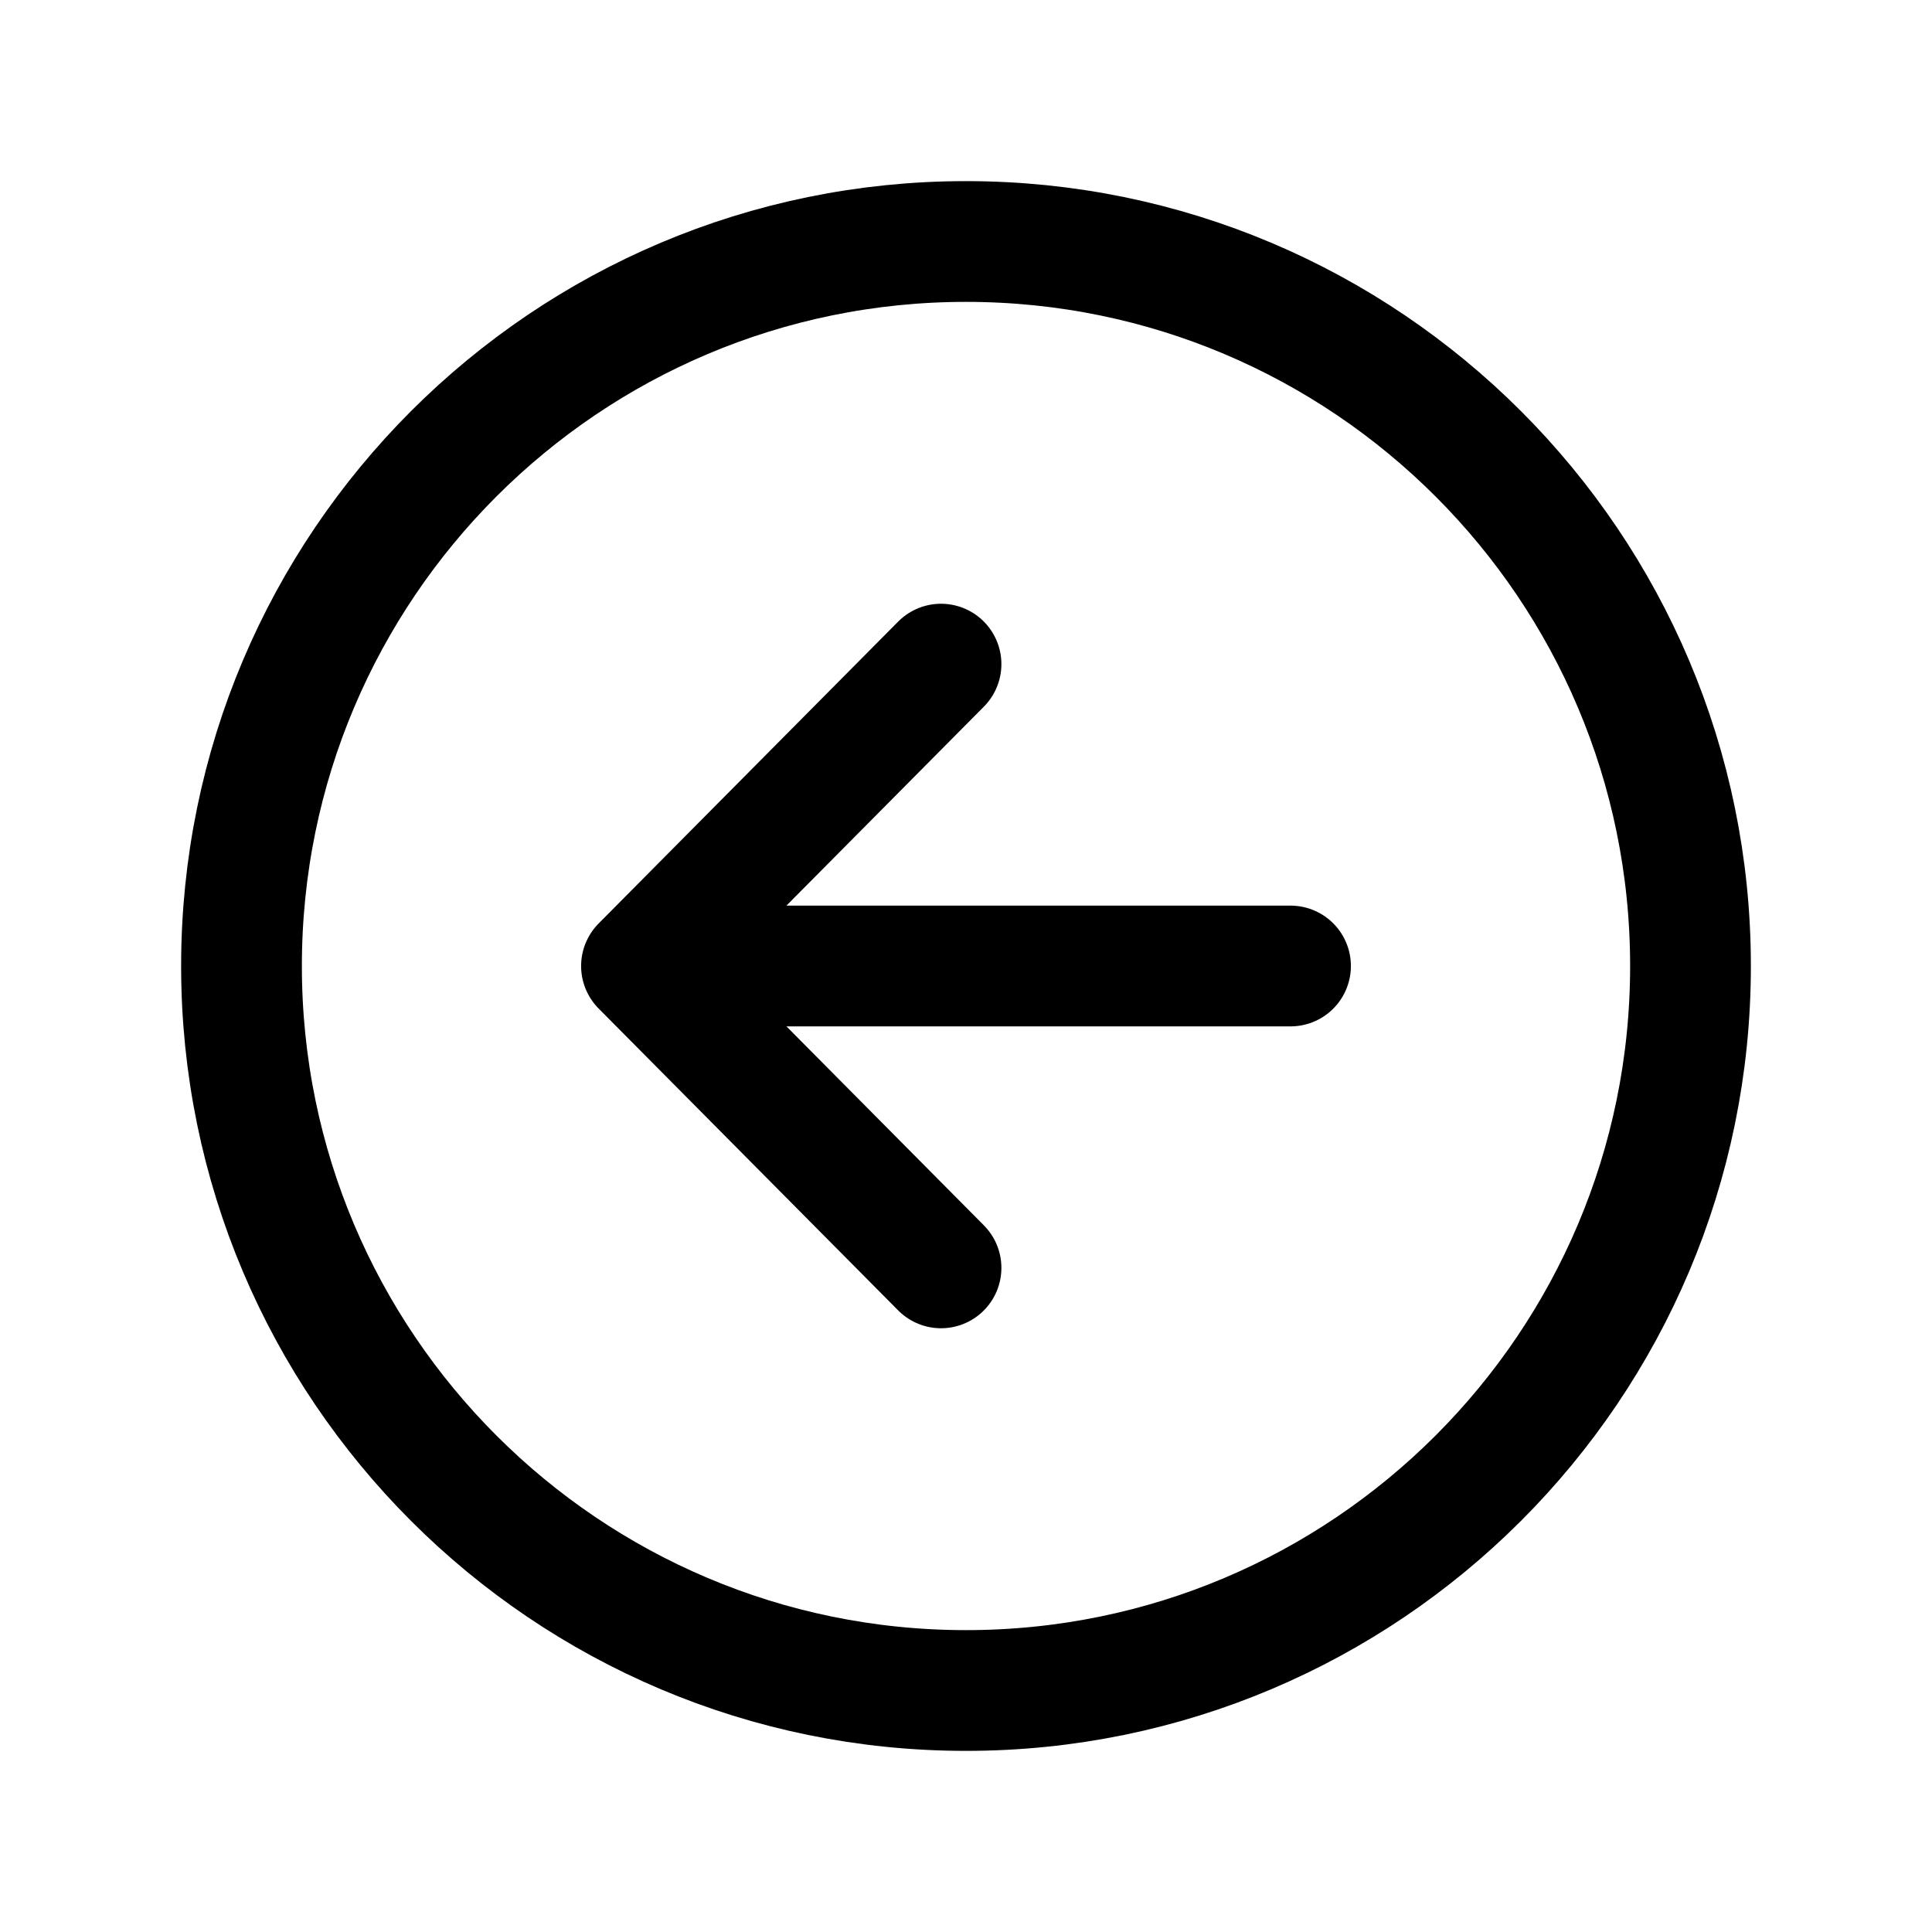
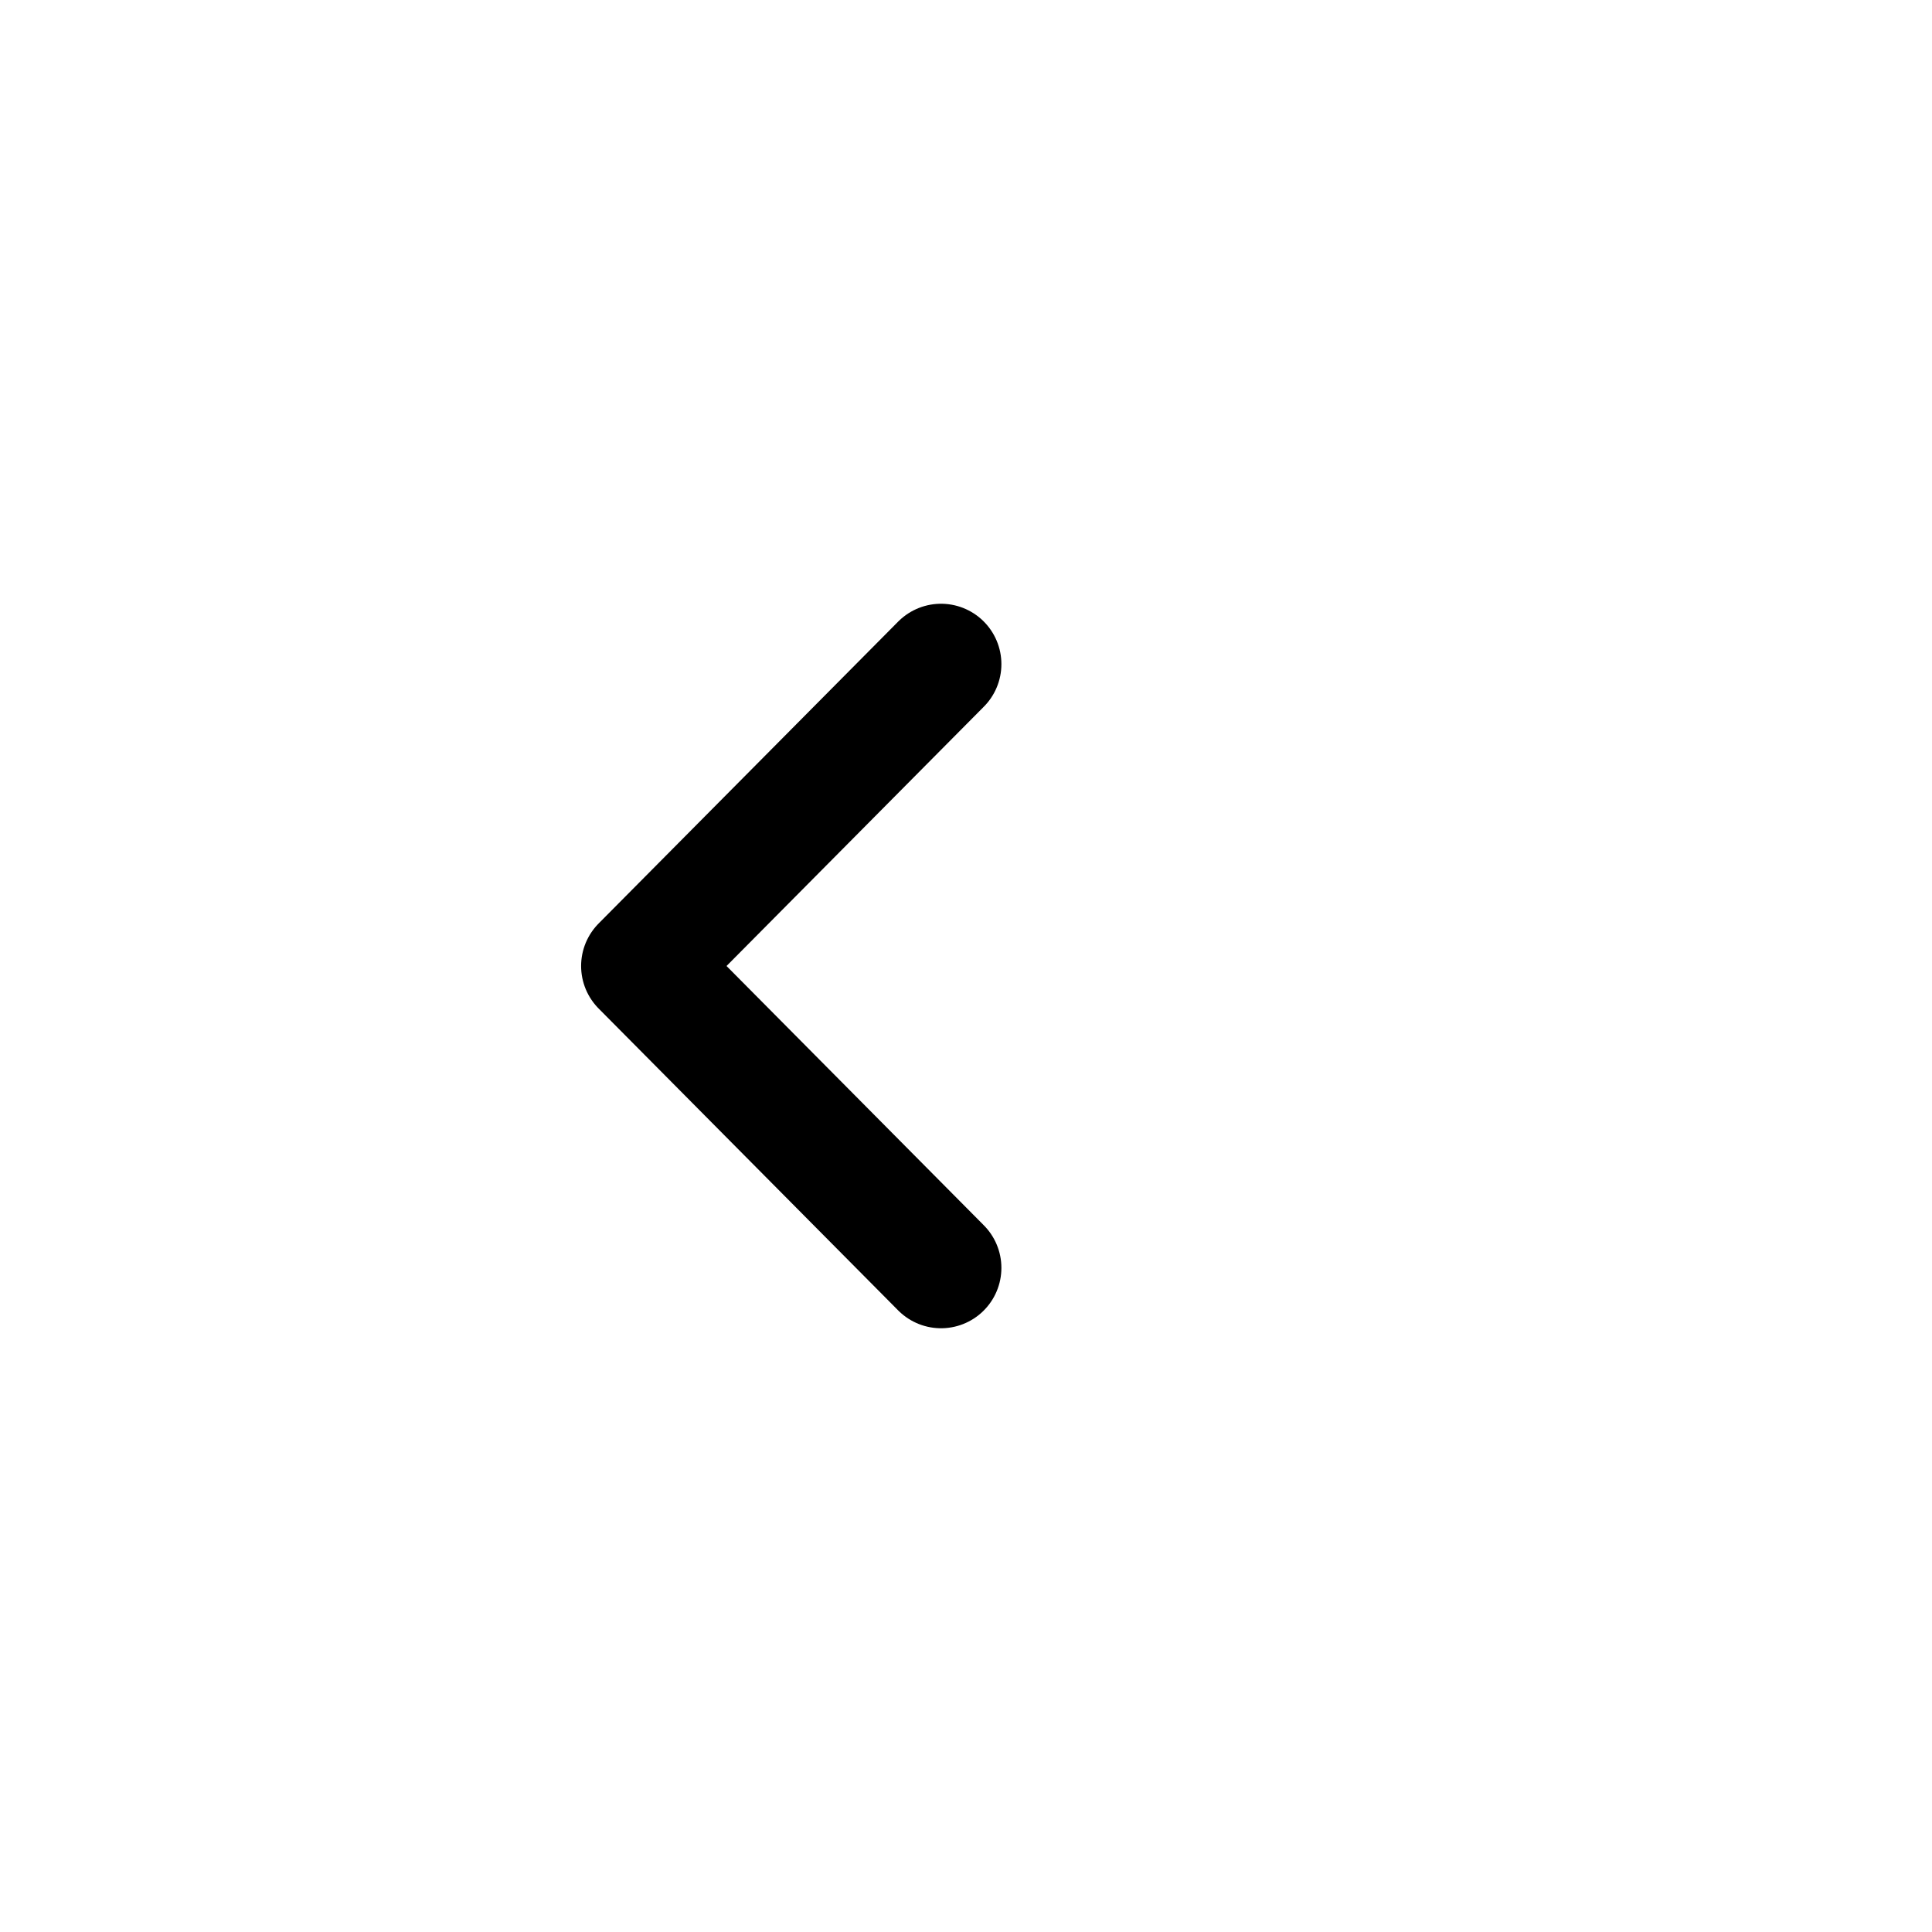
<svg xmlns="http://www.w3.org/2000/svg" viewBox="0 0 512 512" fill="none" stroke="currentColor">
  <polyline points="249.38 336 170 256 249.38 176" style="fill:none;stroke:currentColor;stroke-linecap:round;stroke-linejoin:round;stroke-width:32px" />
-   <line x1="181.03" y1="256" x2="342" y2="256" style="fill:none;stroke:currentColor;stroke-linecap:round;stroke-linejoin:round;stroke-width:32px" />
-   <path d="M448,256c0-106-86-192-192-192S64,150,64,256s86,192,192,192S448,362,448,256Z" style="fill:none;stroke:currentColor;stroke-miterlimit:10;stroke-width:32px" />
</svg>